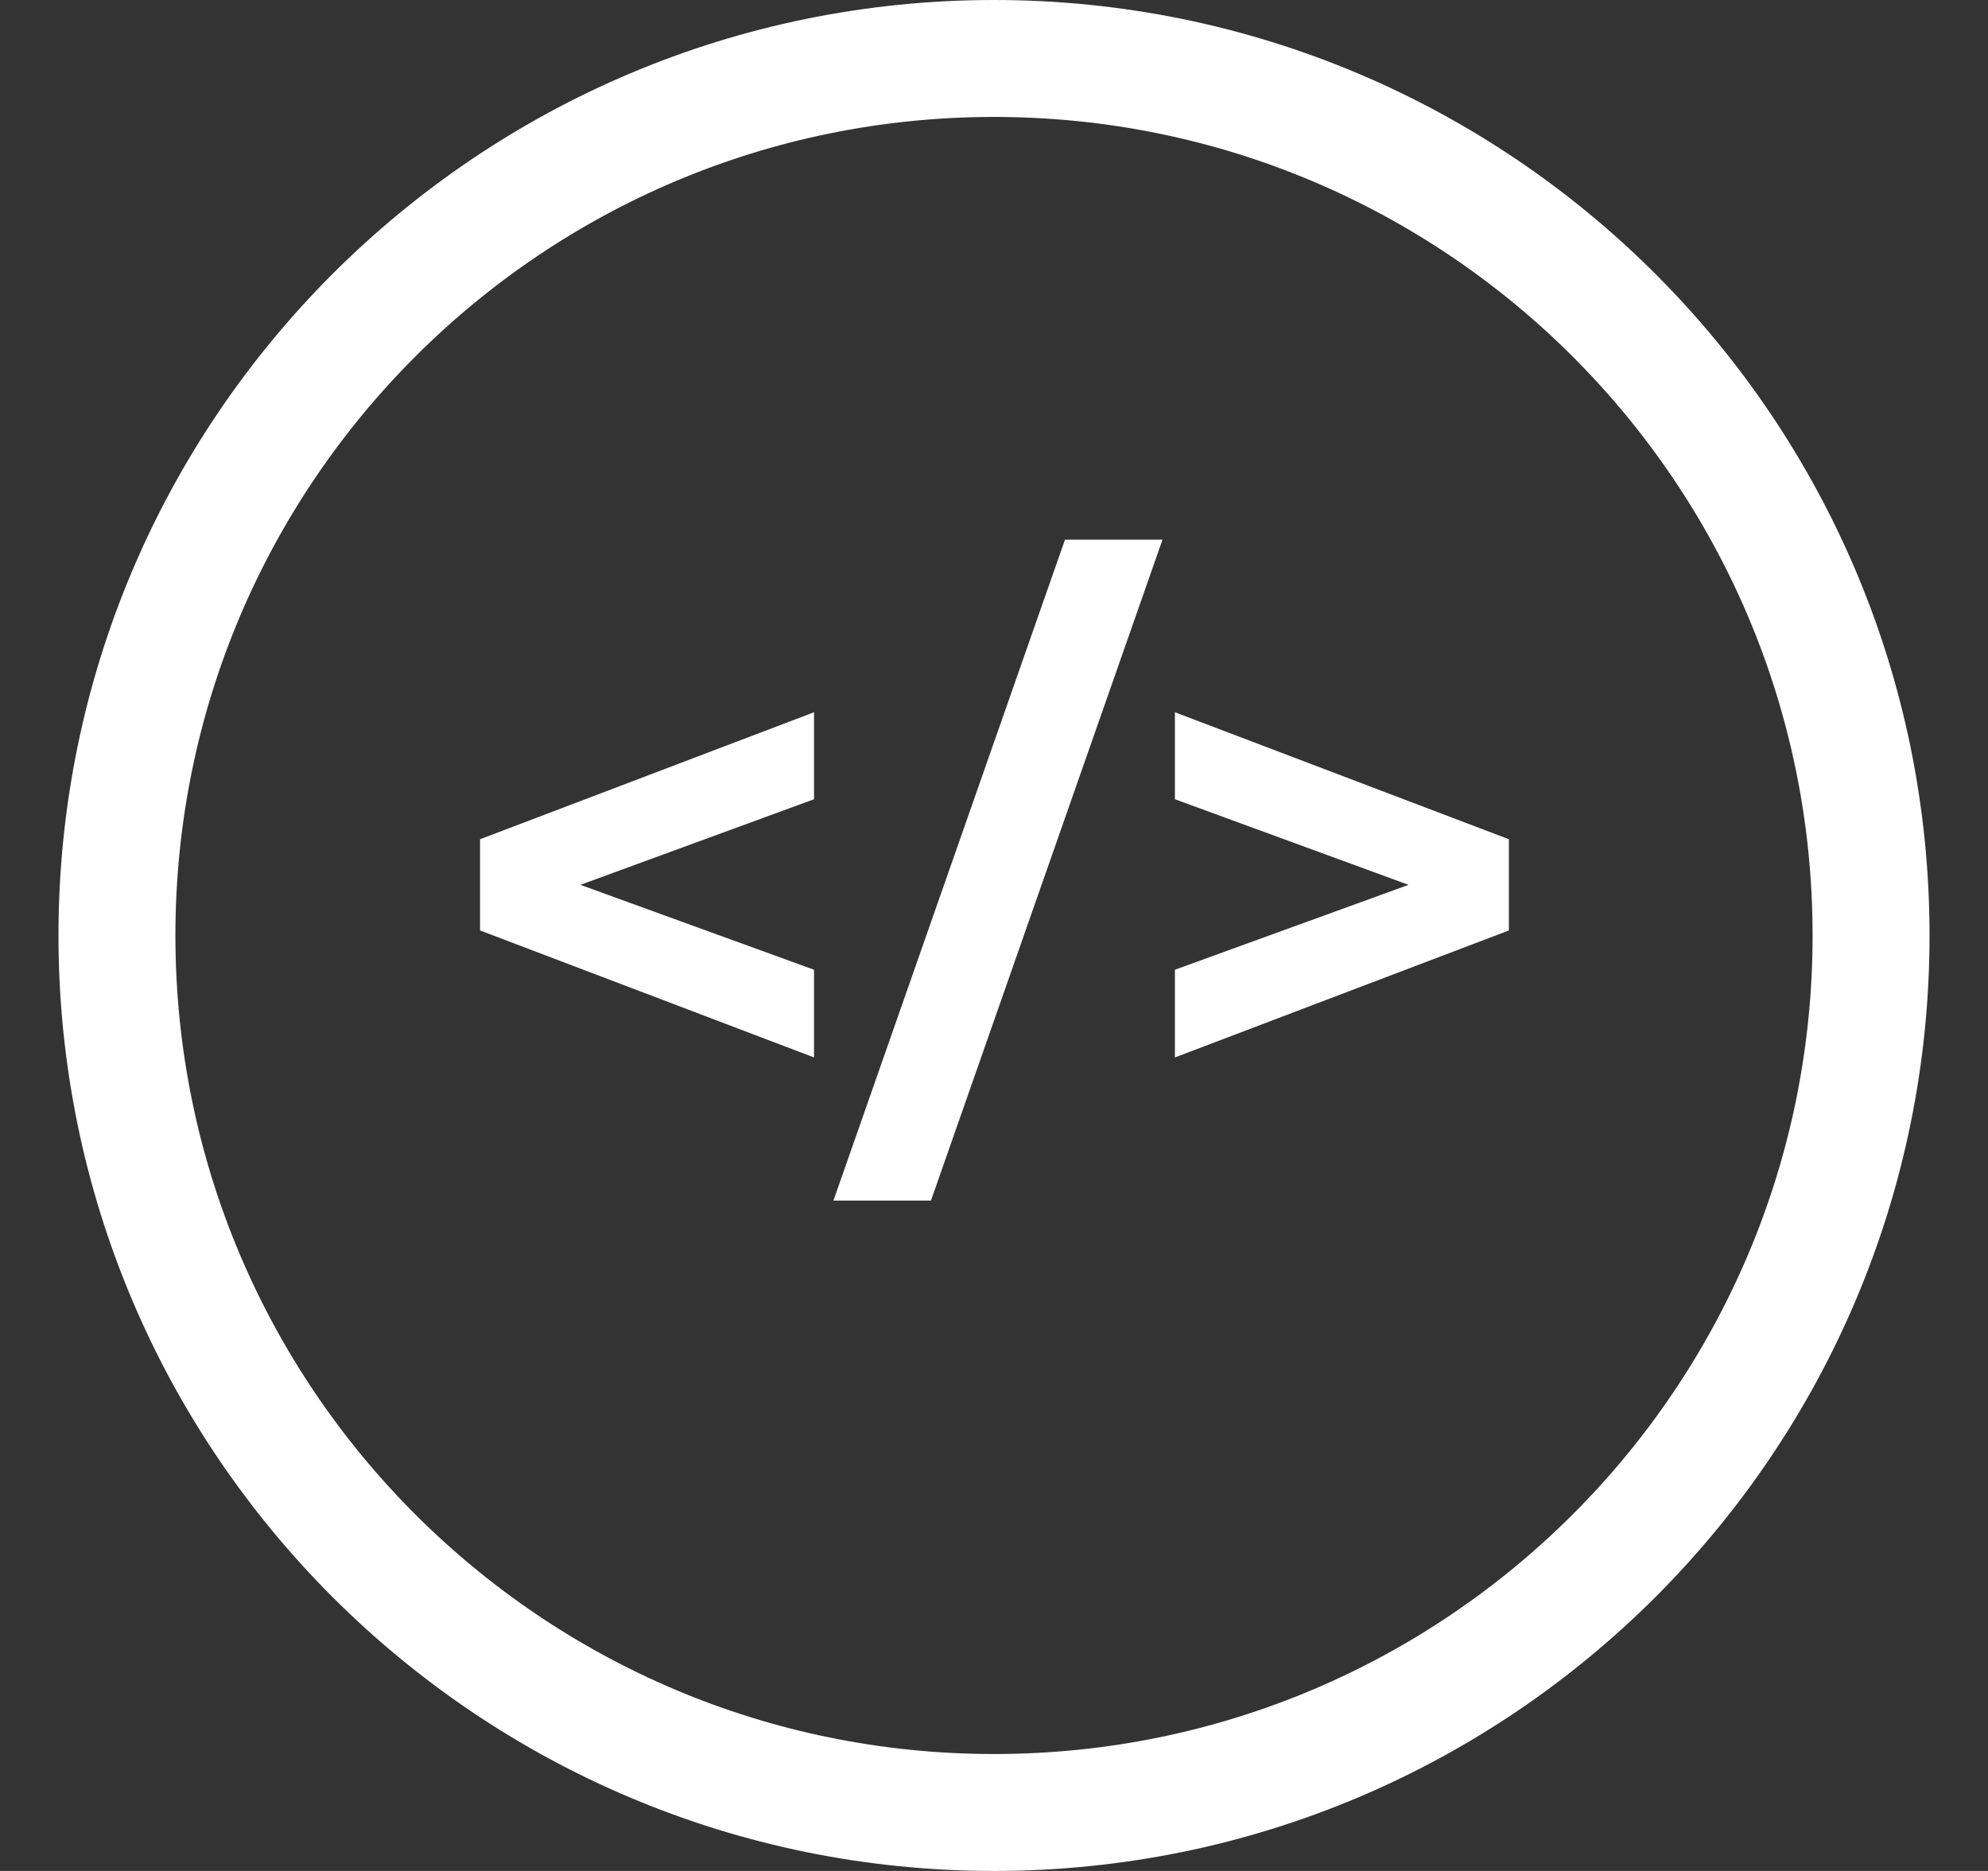
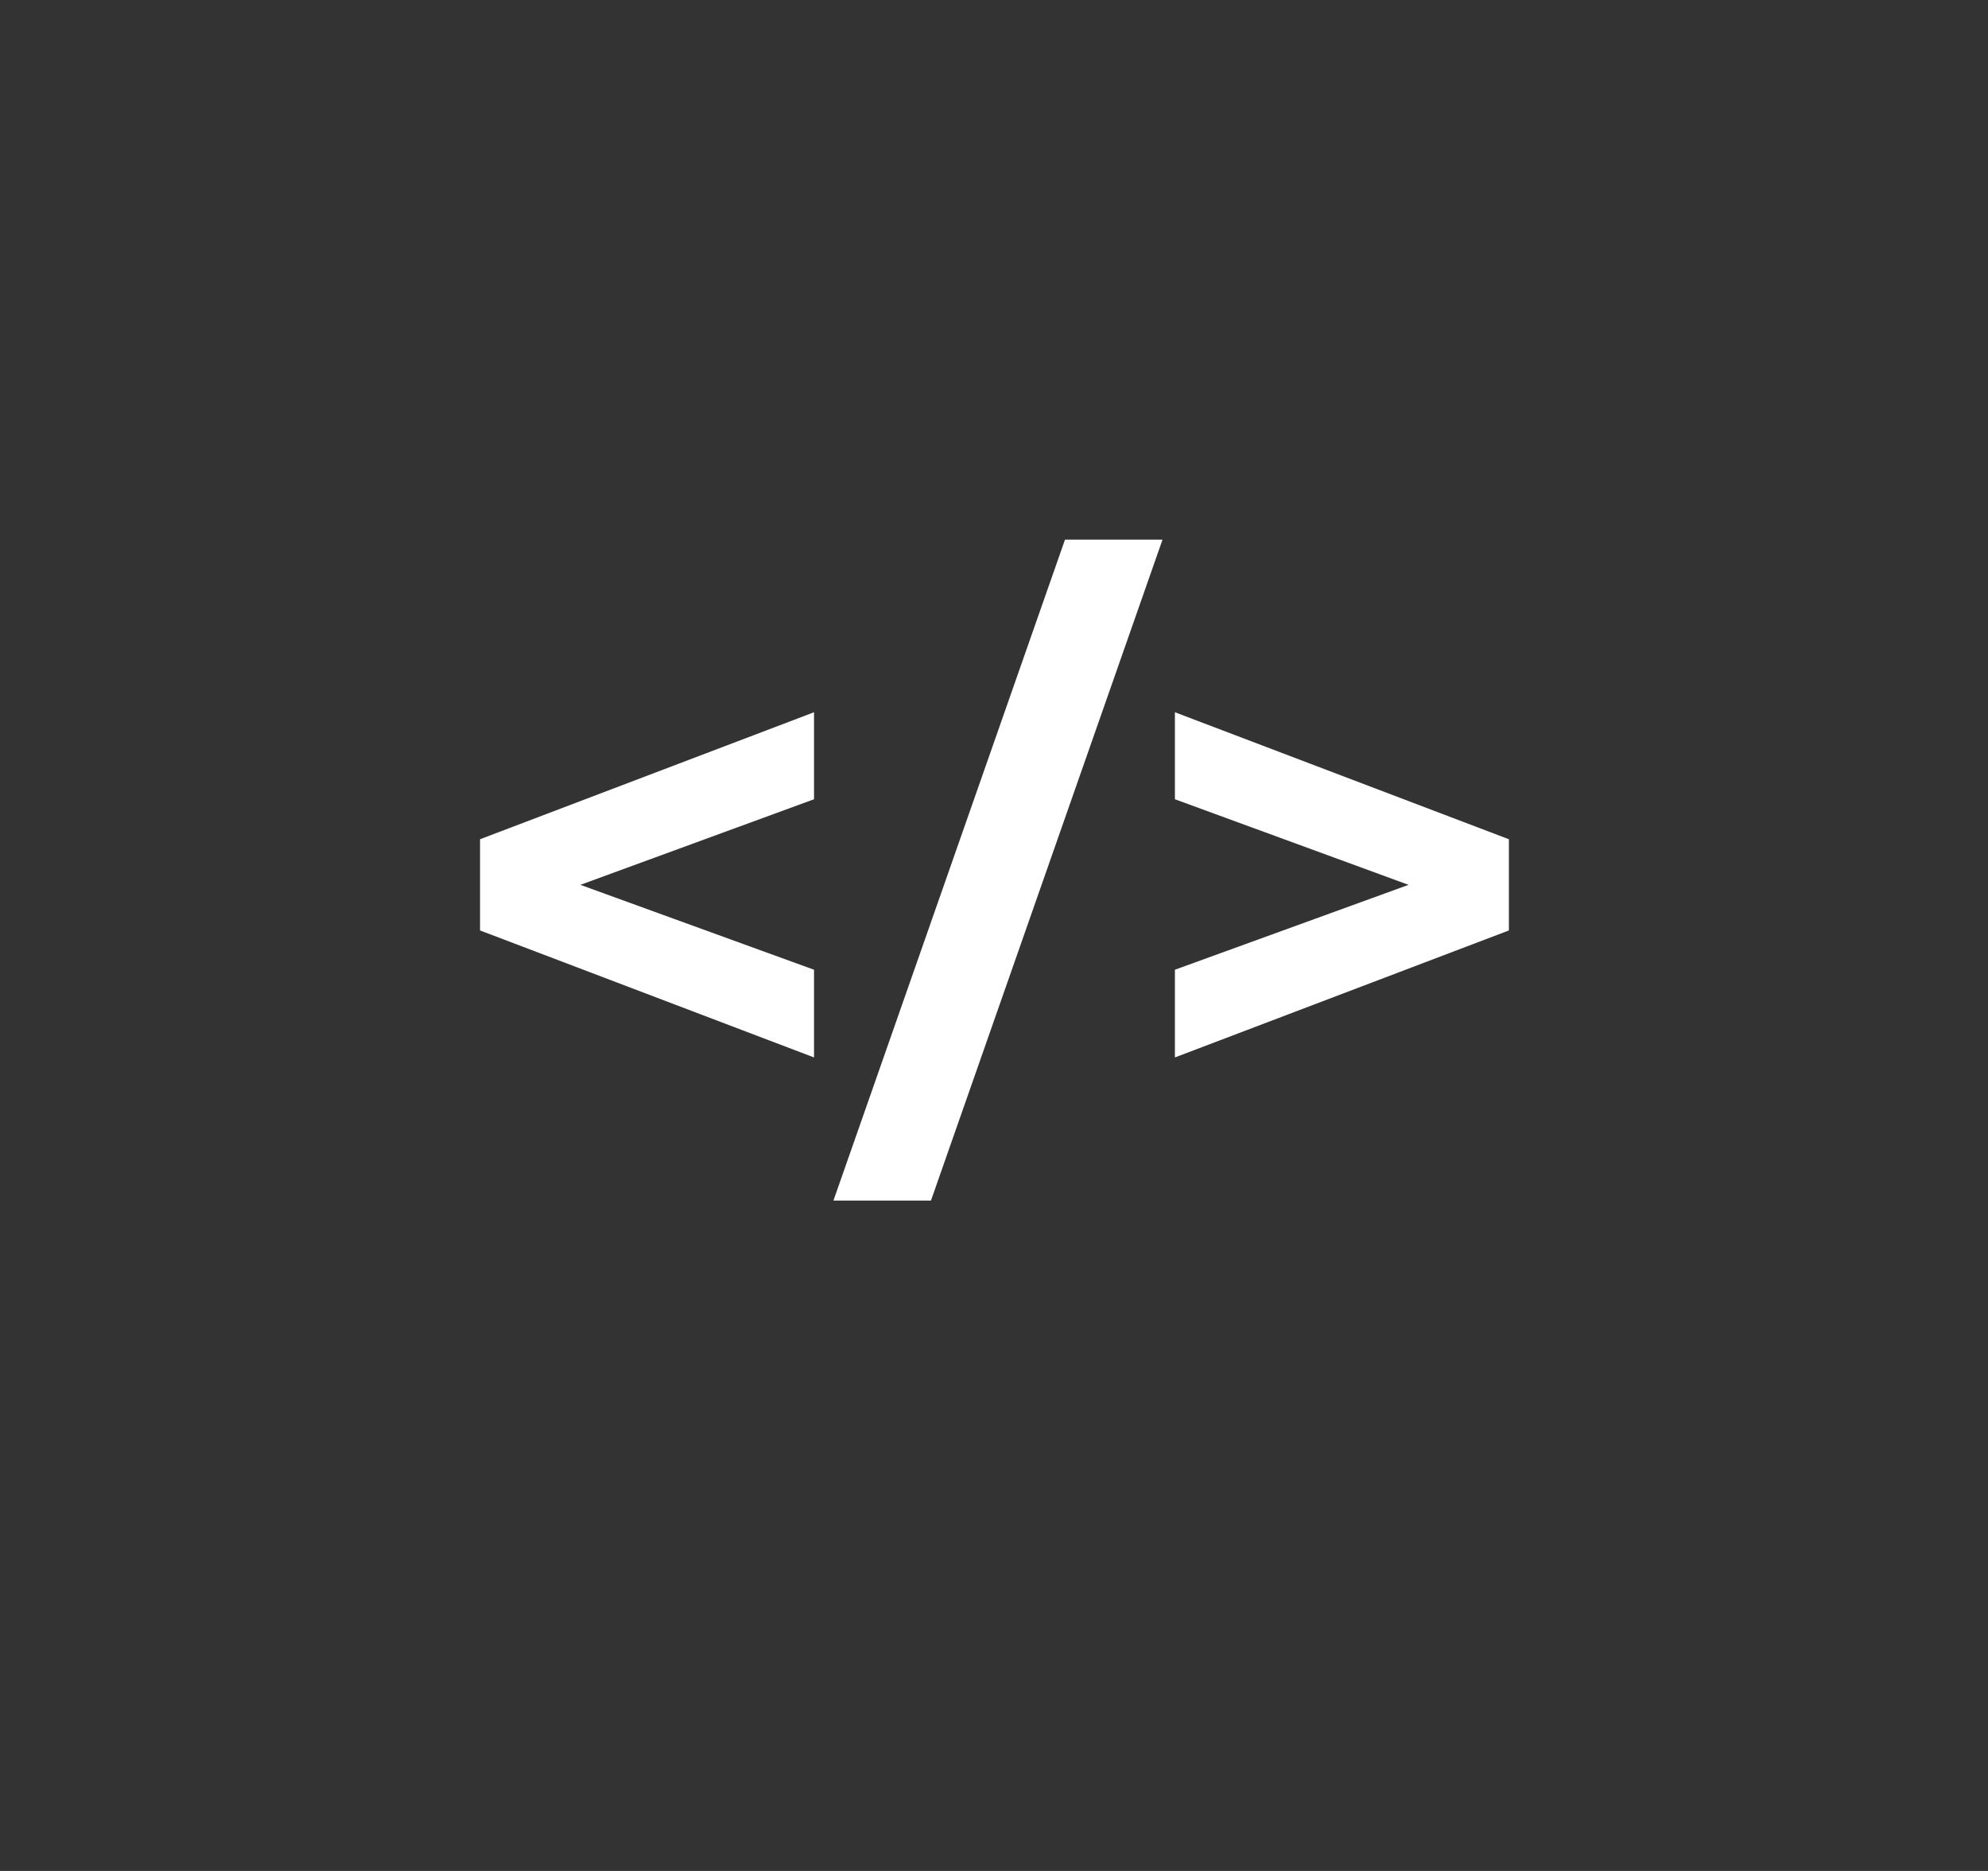
<svg xmlns="http://www.w3.org/2000/svg" width="17" height="16" viewBox="0 0 17 16" fill="none">
  <rect x="0" y="0" width="17" height="16" fill="#333333" stroke="none" />
-   <path d="M8.5 15.5C12.642 15.5 16 12.143 16 8C16 3.858 12.642 0.5 8.5 0.5C4.358 0.5 1 3.858 1 8C1 12.143 4.358 15.5 8.5 15.5Z" stroke="white" />
-   <path d="M6.961 6.835L4.963 7.567L6.961 8.293V9.043L4.105 7.957V7.177L6.961 6.091V6.835ZM9.107 4.615H9.941L7.961 10.267H7.127L9.107 4.615ZM12.903 7.177V7.957L10.047 9.043V8.293L12.045 7.567L10.047 6.835V6.091L12.903 7.177Z" fill="white" />
+   <path d="M6.961 6.835L4.963 7.567L6.961 8.293V9.043L4.105 7.957V7.177L6.961 6.091V6.835ZM9.107 4.615H9.941L7.961 10.267H7.127ZM12.903 7.177V7.957L10.047 9.043V8.293L12.045 7.567L10.047 6.835V6.091L12.903 7.177Z" fill="white" />
</svg>